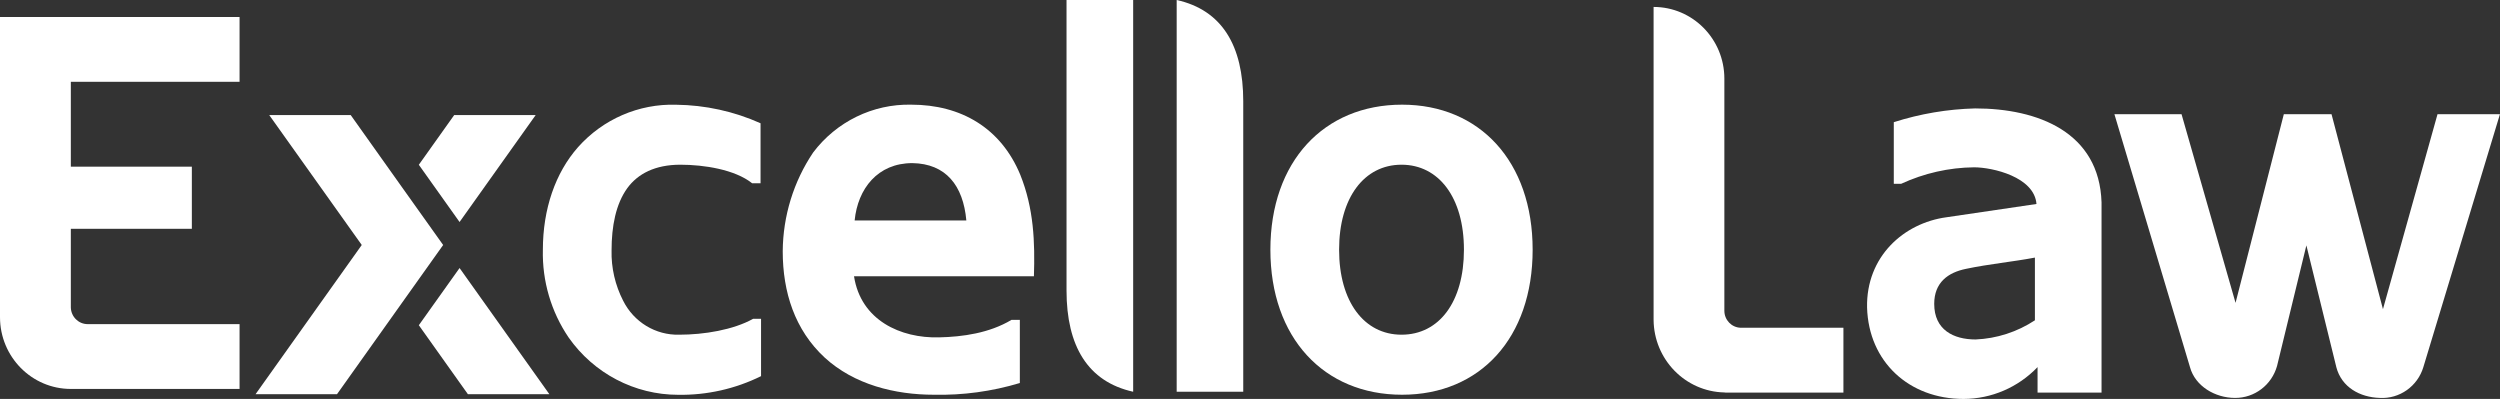
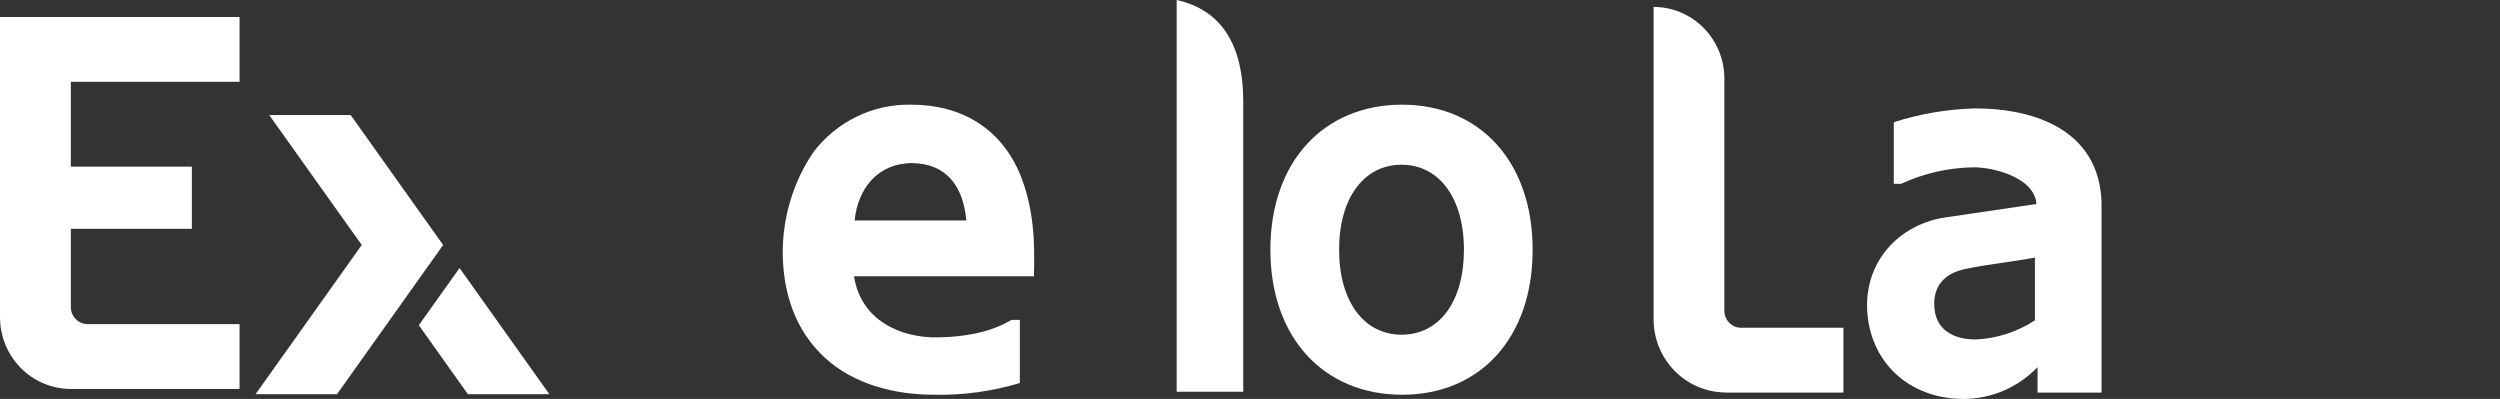
<svg xmlns="http://www.w3.org/2000/svg" width="188" height="30" viewBox="0 0 188 30" fill="none">
  <rect x="0" y="0" width="188" height="30" fill="#333333" stroke="none" />
  <g clip-path="url(#clip0_172_4306)">
    <path d="M130.897 24.647C130.216 24.628 129.672 24.063 129.672 23.369V5.913C129.672 2.935 127.29 0.522 124.35 0.522V24.049C124.373 27.027 126.732 29.449 129.672 29.512C129.71 29.512 129.753 29.526 129.79 29.526H138.625V24.647H130.897Z" fill="#fff" />
    <path d="M148.568 25.528C150.151 25.461 151.692 24.963 153.025 24.087V19.371C151.333 19.692 149.593 19.85 147.859 20.214C146.478 20.491 145.453 21.253 145.453 22.852C145.453 24.81 146.908 25.528 148.568 25.528ZM153.224 27.606C151.763 29.133 149.759 29.995 147.66 30C143.557 30 140.522 27.204 140.404 23.13C140.324 19.295 143.165 16.776 146.36 16.34L153.143 15.34C152.983 13.3 149.83 12.582 148.449 12.582C146.559 12.601 144.687 13.027 142.966 13.822H142.413V9.188C144.394 8.556 146.45 8.206 148.53 8.153C153.262 8.153 157.875 9.949 158.036 15.225V29.526H153.224V27.611V27.606Z" fill="#fff" />
-     <path d="M175.69 27.601L173.44 18.452L171.233 27.525C170.831 28.951 169.541 29.933 168.075 29.923C166.577 29.923 165.078 29.043 164.686 27.606L159.004 8.589H164.052L168.113 22.775L171.743 8.589H175.331L179.198 23.249L183.301 8.589H187.995L182.237 27.606C181.803 29.047 180.451 30.005 178.966 29.923C177.468 29.88 176.088 29.124 175.69 27.606" fill="#fff" />
    <path d="M0 1.278H18.015V6.152H5.327V12.534H14.427V17.207H5.327V23.134C5.351 23.824 5.909 24.374 6.59 24.374H18.015V29.248H5.327C2.387 29.248 0.005 26.835 0 23.857V1.278Z" fill="#fff" />
-     <path d="M56.565 13.784C55.265 12.745 52.934 12.386 51.162 12.386C49.266 12.386 47.966 13.066 47.177 14.143C46.307 15.34 45.99 17.02 45.99 18.821C45.957 20.137 46.26 21.444 46.86 22.613C47.664 24.221 49.304 25.217 51.081 25.169C52.934 25.169 55.142 24.81 56.64 23.972H57.231V28.286C55.293 29.244 53.157 29.722 51.001 29.689C47.725 29.689 44.653 28.08 42.757 25.375C41.443 23.436 40.767 21.133 40.824 18.782C40.824 15.709 41.769 12.989 43.466 11.069C45.343 8.958 48.042 7.79 50.845 7.876C53.034 7.9 55.194 8.374 57.193 9.269V13.784H56.56H56.565Z" fill="#fff" />
    <path d="M64.269 16.58H72.669C72.433 13.947 71.128 12.305 68.609 12.266C66.004 12.266 64.505 14.186 64.269 16.58ZM70.618 25.37C72.39 25.332 74.404 25.049 76.063 24.054H76.692V28.803C74.593 29.435 72.414 29.732 70.225 29.684C67.304 29.684 64.227 28.923 62.014 26.888C59.769 24.81 58.861 21.971 58.861 18.897C58.88 16.245 59.674 13.659 61.149 11.467C62.903 9.145 65.64 7.809 68.523 7.871C72.272 7.871 75.269 9.628 76.725 13.142C77.751 15.699 77.831 18.217 77.751 20.774H64.222C64.732 24.092 67.734 25.447 70.613 25.37" fill="#fff" />
    <path d="M105.394 25.169C108.23 25.169 110.088 22.694 110.088 18.777C110.088 14.861 108.197 12.386 105.394 12.386C102.591 12.386 100.7 14.861 100.7 18.777C100.7 22.694 102.591 25.169 105.394 25.169ZM105.436 7.871C111.274 7.871 115.255 12.146 115.255 18.777C115.255 25.409 111.307 29.684 105.436 29.684C99.565 29.684 95.533 25.413 95.533 18.777C95.533 12.142 99.561 7.871 105.436 7.871Z" fill="#fff" />
-     <path d="M85.214 22.732V0H80.203V21.851C80.203 26.017 81.801 28.703 85.214 29.459V22.732Z" fill="#fff" />
    <path d="M88.486 6.727V29.459H93.492V7.608C93.492 3.442 91.899 0.756 88.486 0V6.727Z" fill="#fff" />
    <path d="M30.262 14.124L26.372 8.651H20.245L27.204 18.423L19.215 29.646H25.341L30.262 22.727L33.325 18.423L30.262 14.124Z" fill="#fff" />
-     <path d="M34.559 16.695L40.284 8.651H34.157L31.496 12.391L34.559 16.695Z" fill="#fff" />
    <path d="M34.559 20.156L31.496 24.456L35.188 29.646H41.314L34.559 20.156Z" fill="#fff" />
  </g>
  <defs>
    <clipPath id="clip0_172_4306">
      <rect width="188" height="30" fill="white" />
    </clipPath>
  </defs>
</svg>